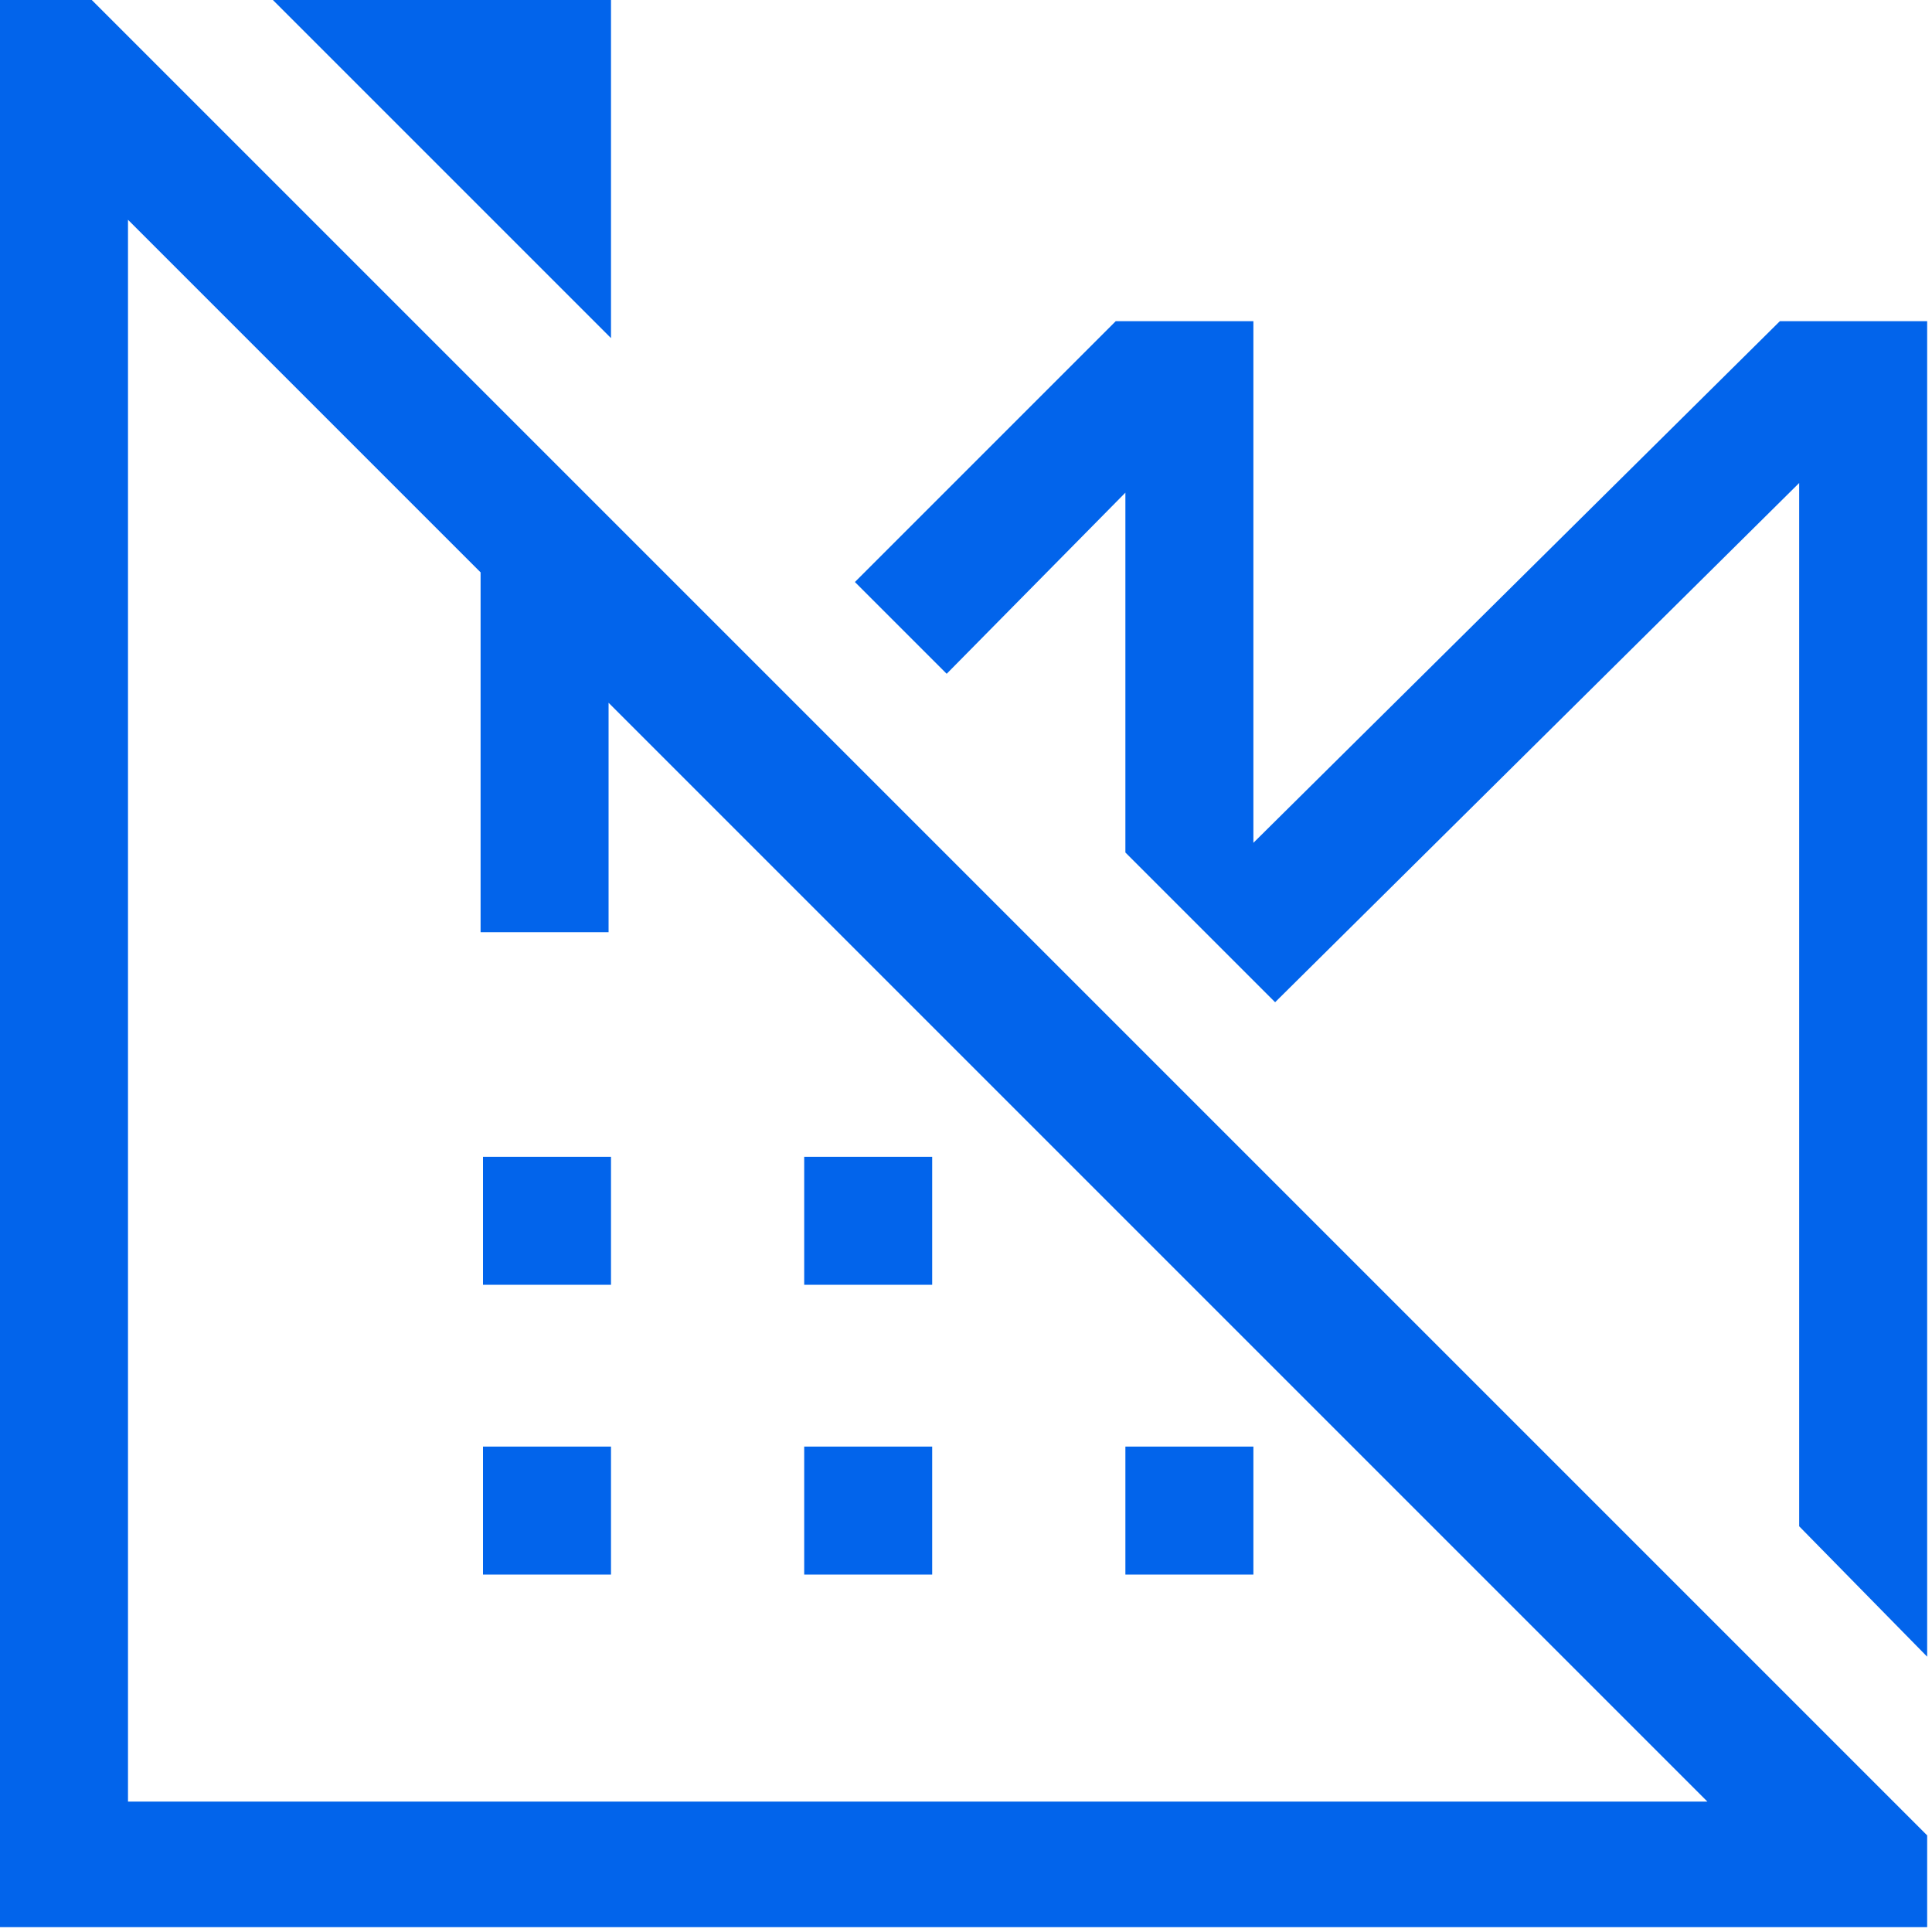
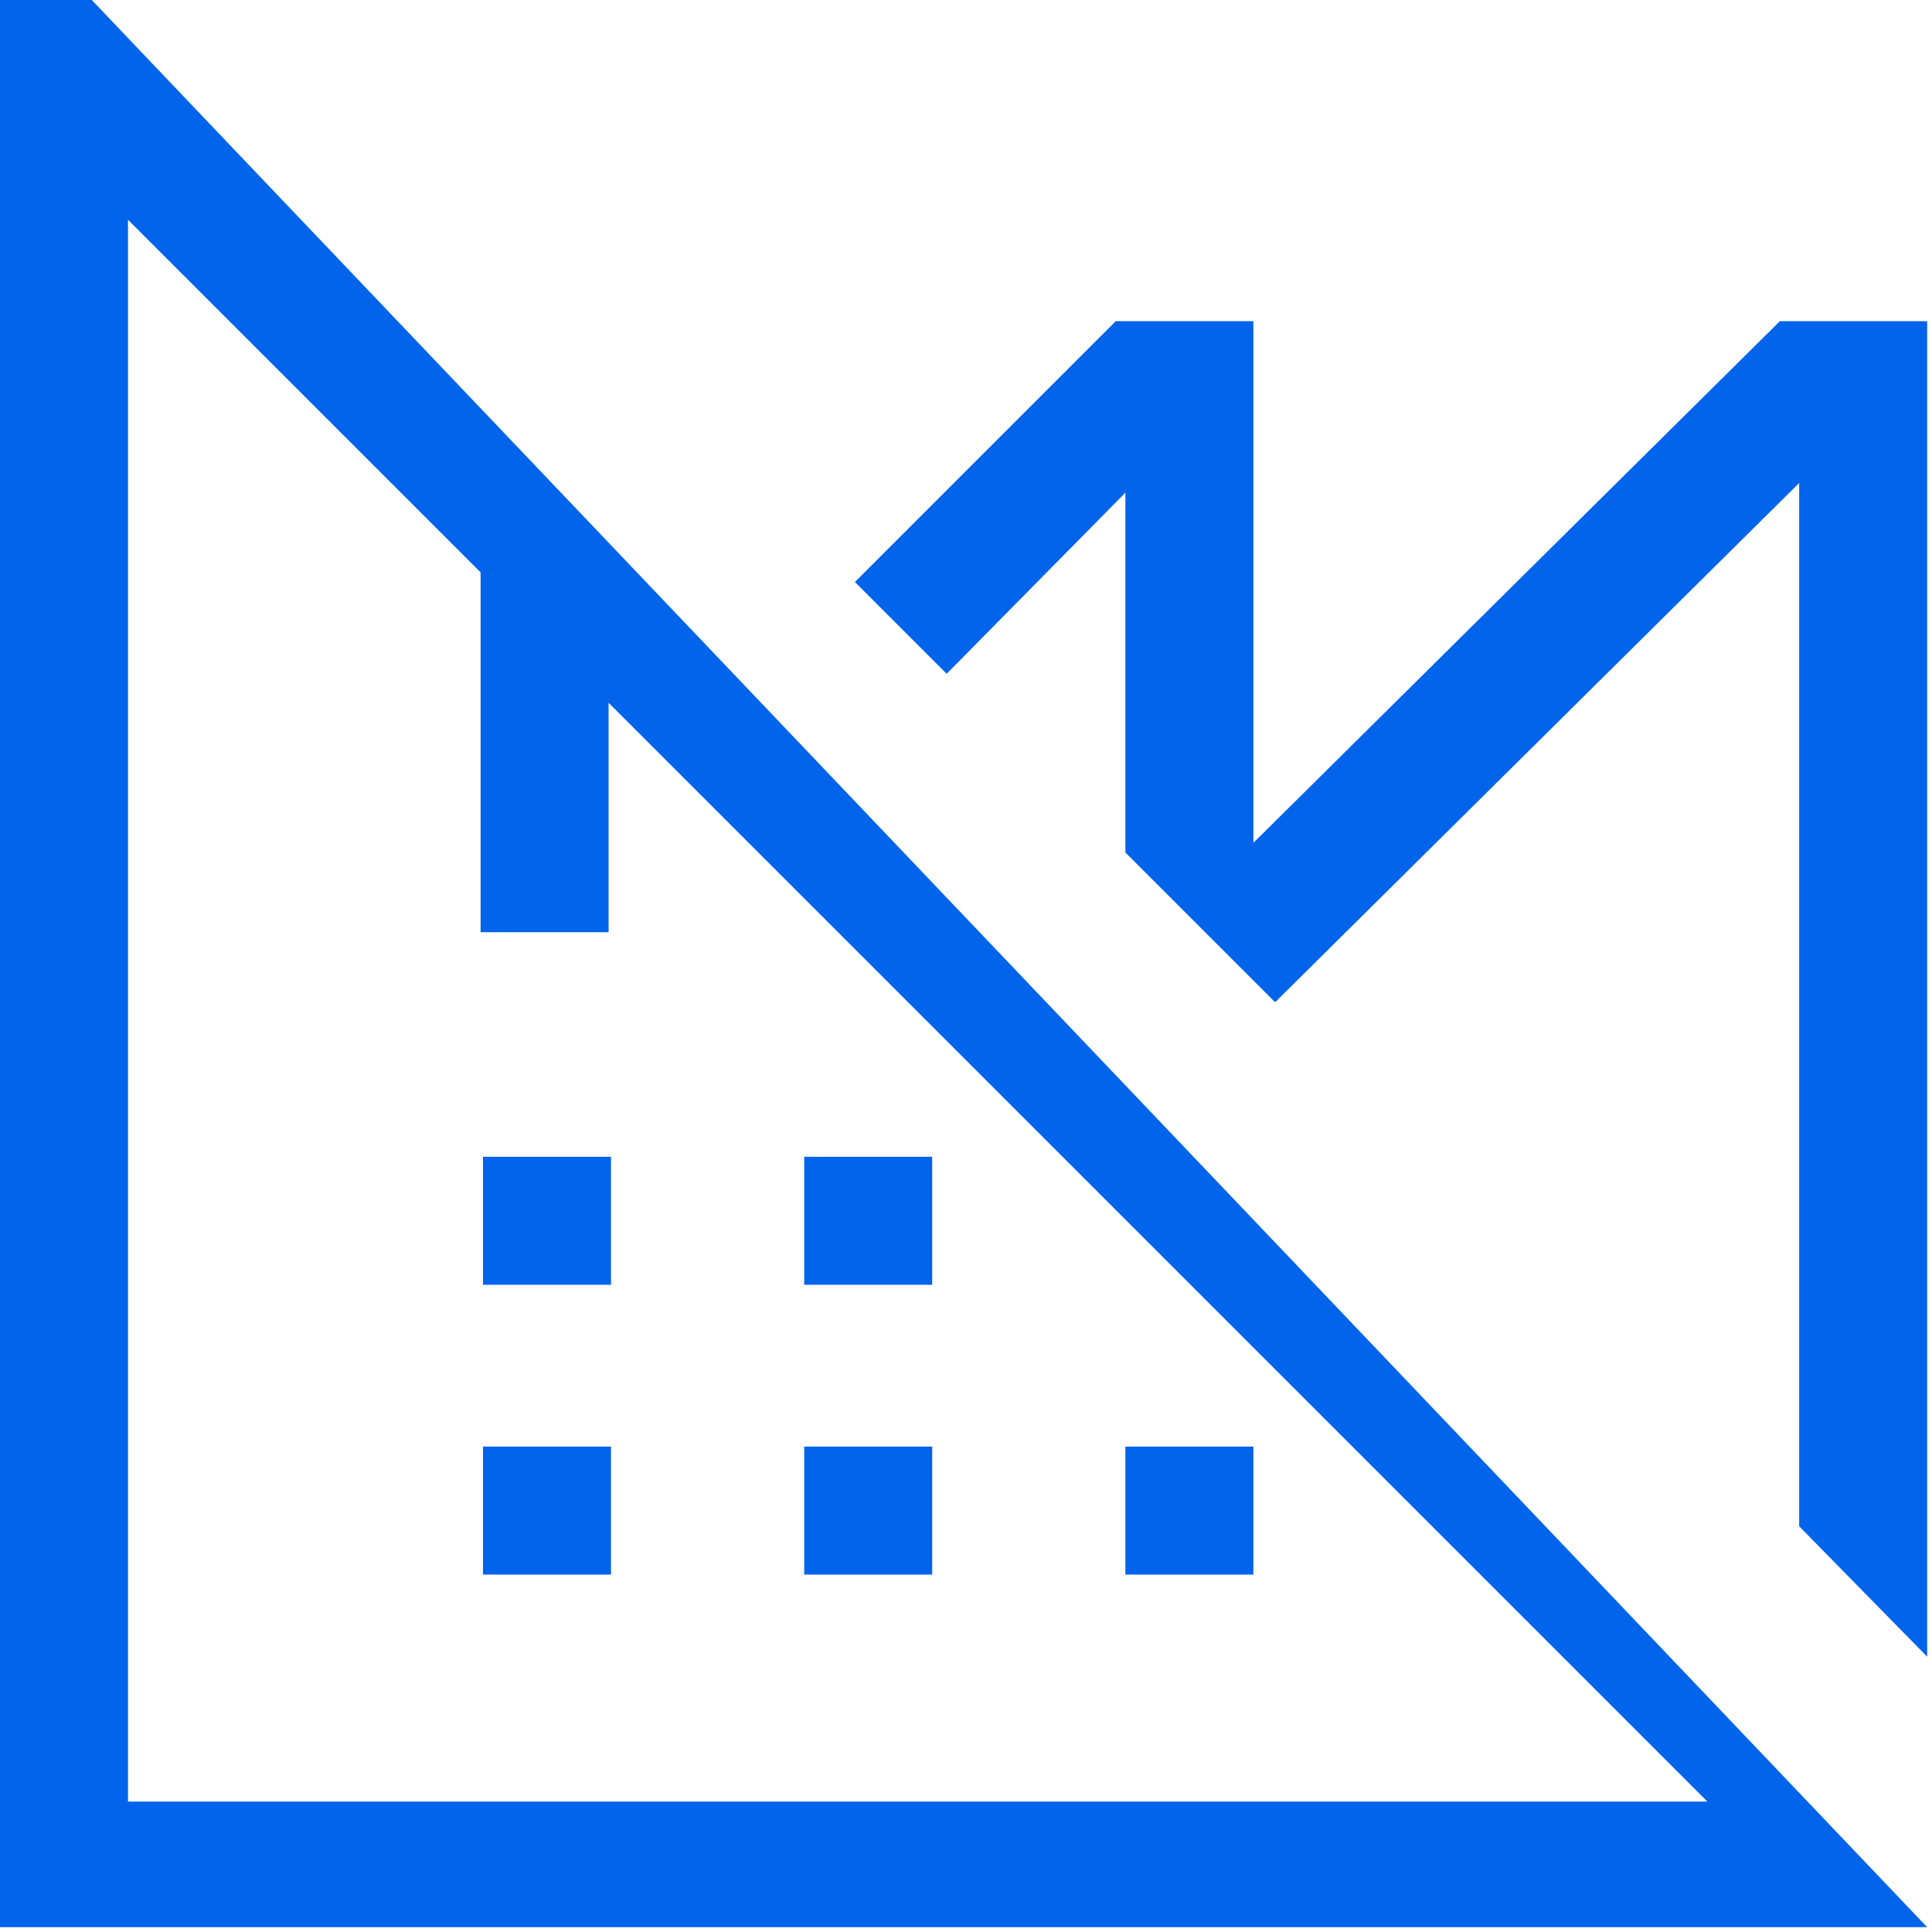
<svg xmlns="http://www.w3.org/2000/svg" id="Layer_1" version="1.1" viewBox="0 0 80 80">
  <defs>
    <style> .st0 { fill: #0264eb; } </style>
  </defs>
  <polygon class="st0" points="73.7 13.3 51.9 34.9 51.9 13.3 46.2 13.3 35.4 24.1 39.2 27.9 46.6 20.4 46.6 35.3 52.8 41.5 74.5 20 74.5 63.2 79.8 68.6 79.8 66.5 79.8 13.3 73.7 13.3" />
-   <polygon class="st0" points="25.3 0 12 0 11.3 0 25.3 14 25.3 0" />
  <rect class="st0" x="20" y="47.9" width="5.3" height="5.3" />
  <rect class="st0" x="20" y="59.9" width="5.3" height="5.3" />
  <rect class="st0" x="33.3" y="47.9" width="5.3" height="5.3" />
  <rect class="st0" x="33.3" y="59.9" width="5.3" height="5.3" />
  <rect class="st0" x="46.6" y="59.9" width="5.3" height="5.3" />
-   <path class="st0" d="M3.8,0H0v79.8h79.8v-3.8L3.8,0ZM5.3,74.5V9.1l14.6,14.6v14.9h5.3v-9.5l45.5,45.5H5.3Z" />
+   <path class="st0" d="M3.8,0H0v79.8h79.8L3.8,0ZM5.3,74.5V9.1l14.6,14.6v14.9h5.3v-9.5l45.5,45.5H5.3Z" />
</svg>